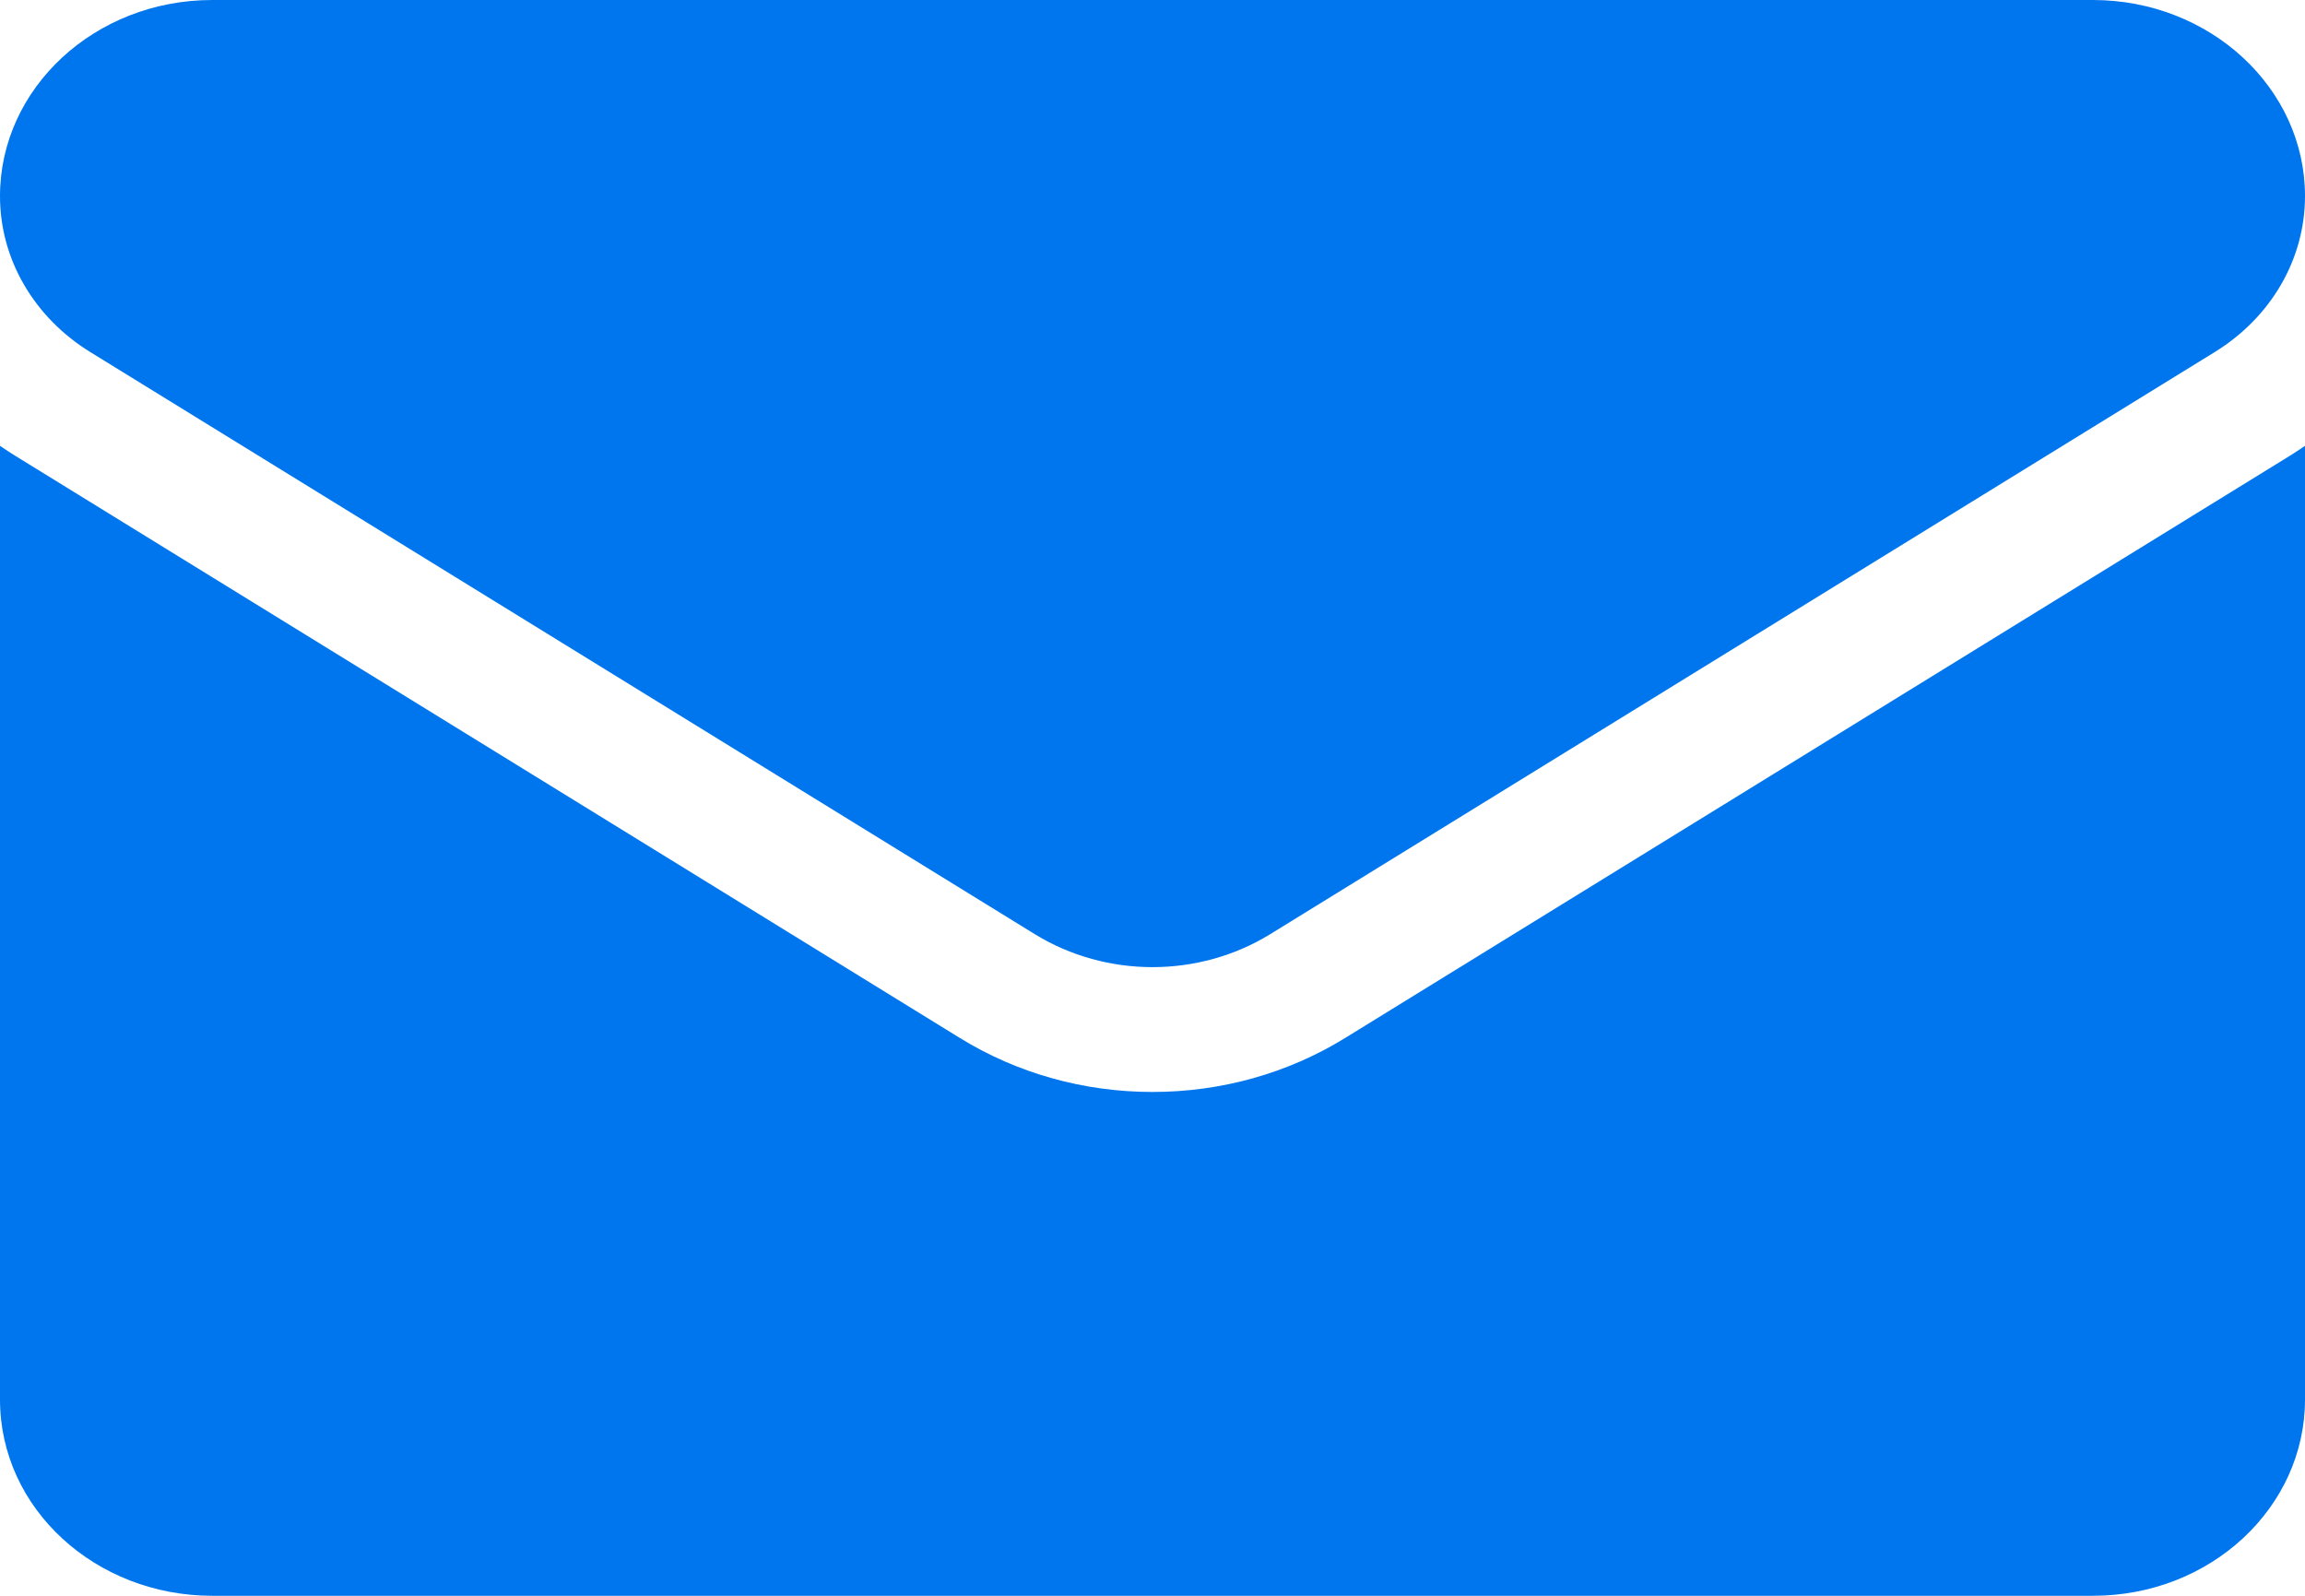
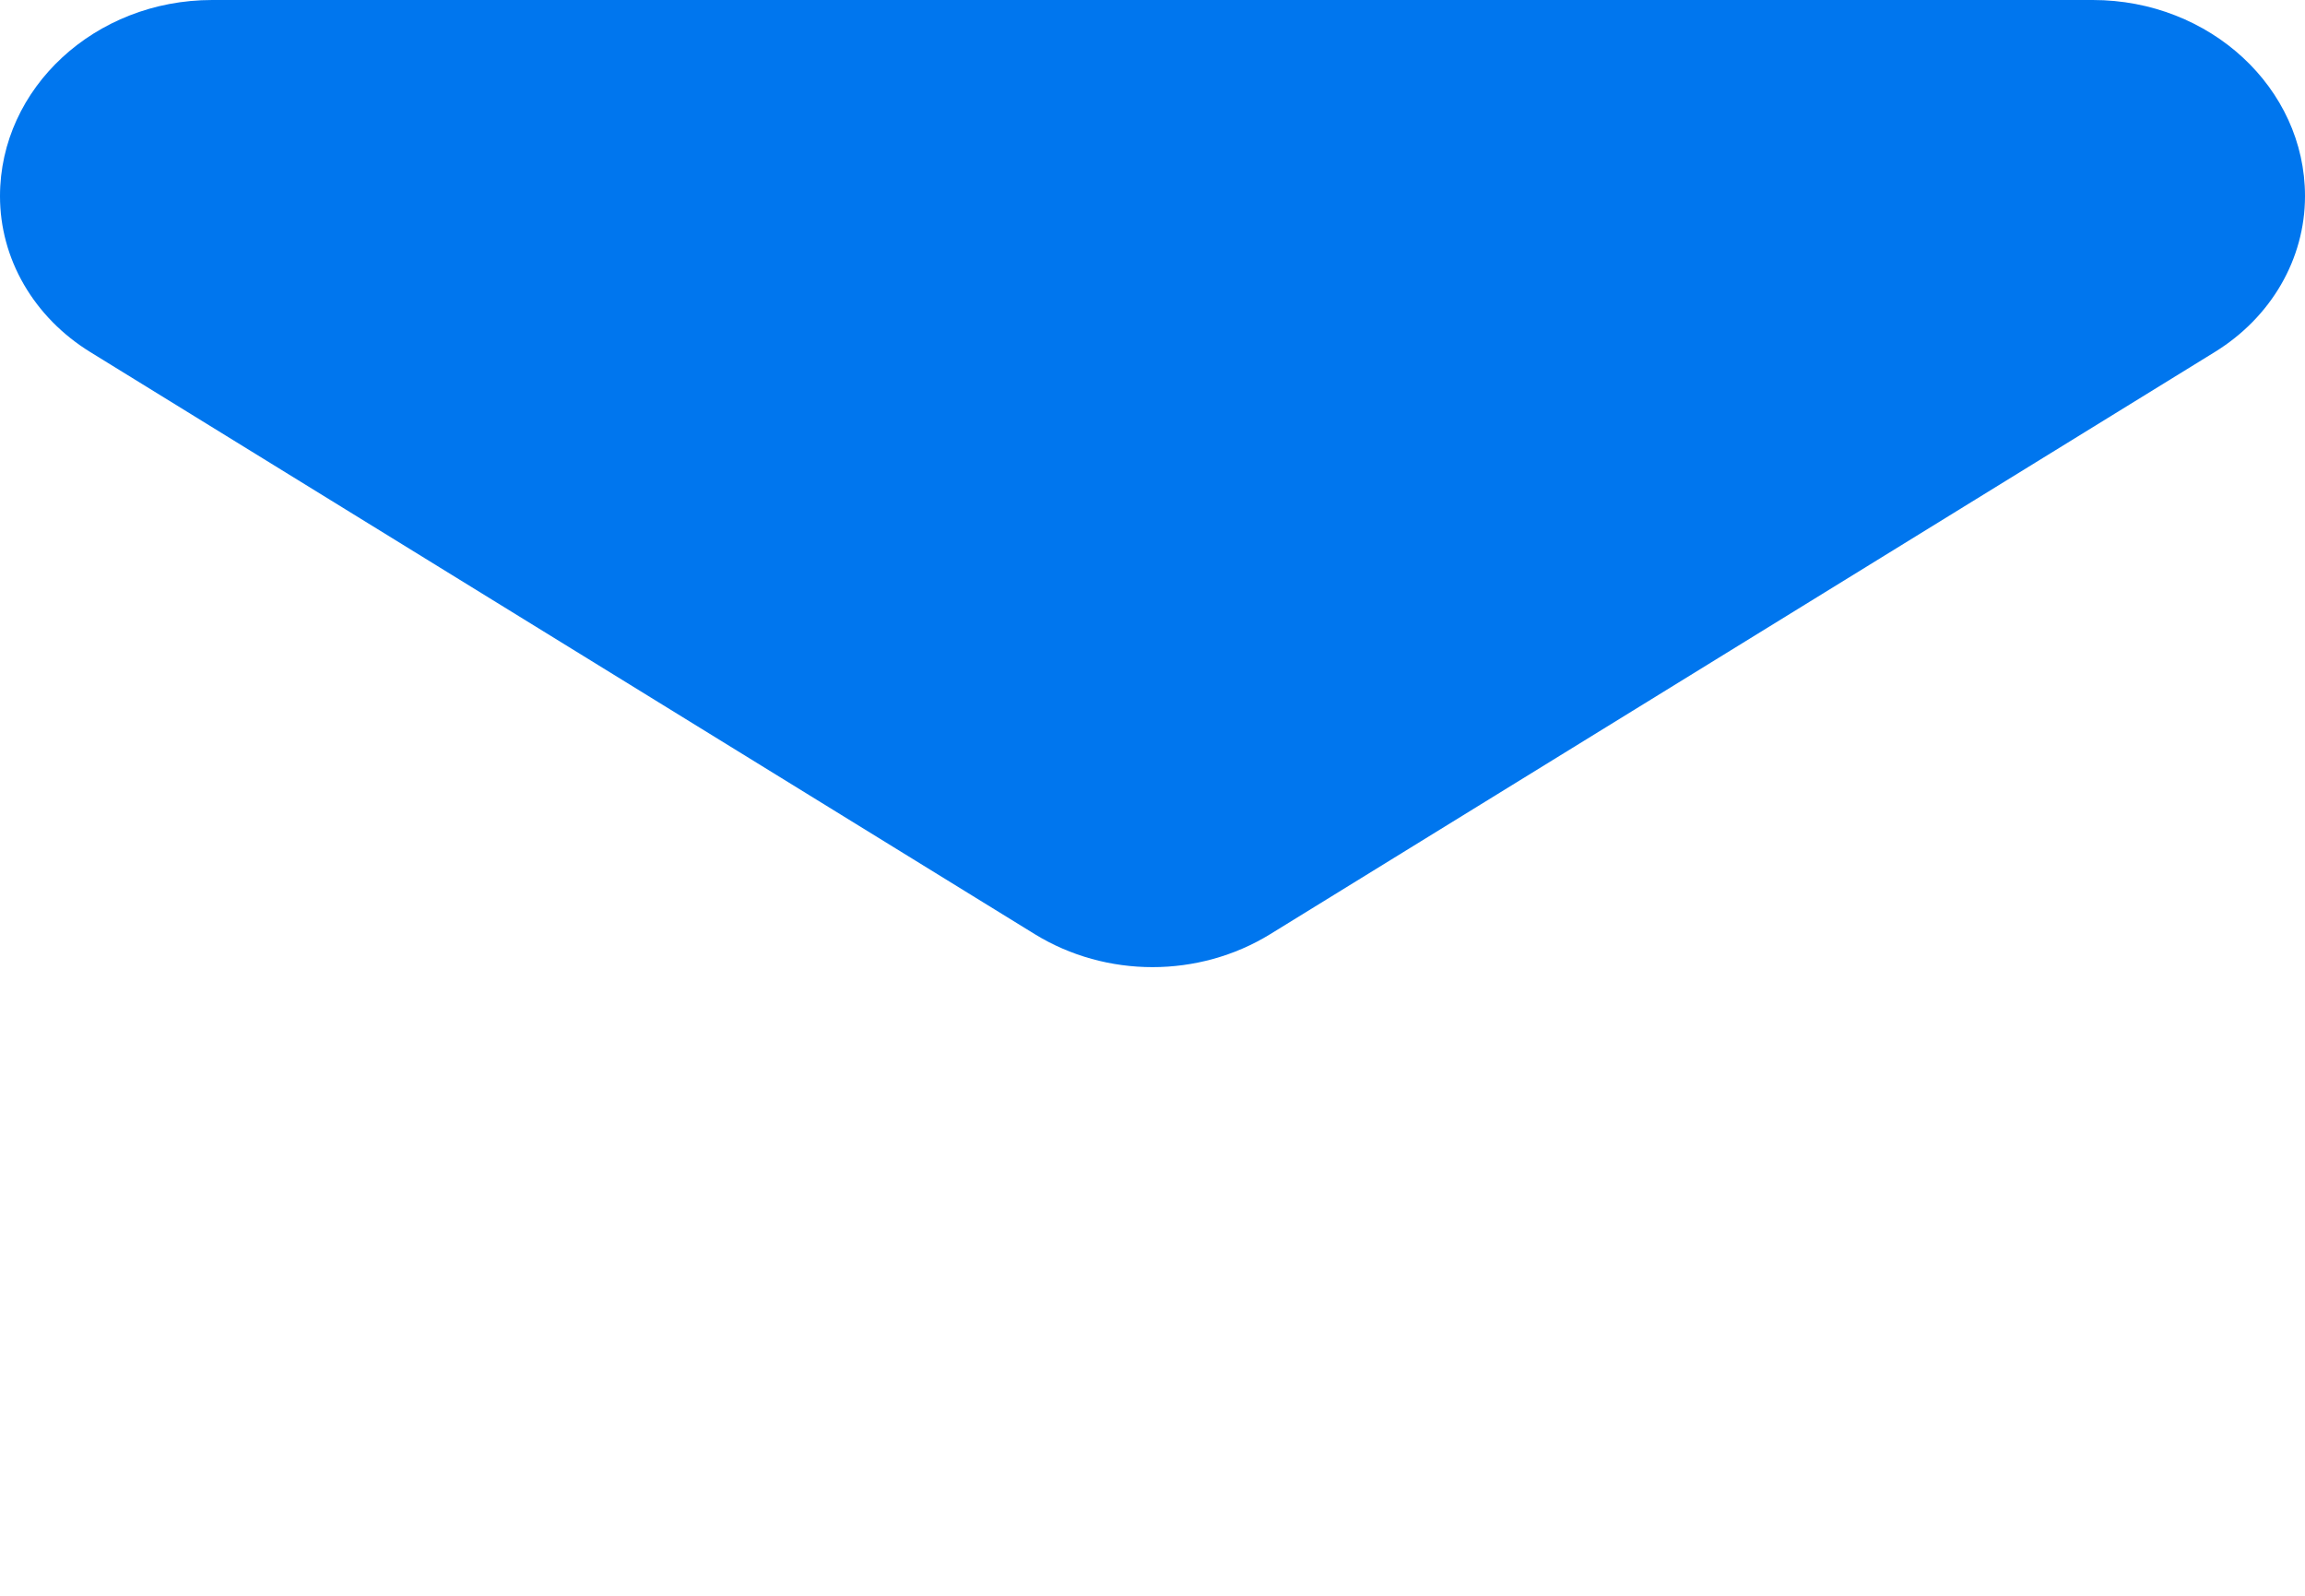
<svg xmlns="http://www.w3.org/2000/svg" width="26" height="18" viewBox="0 0 26 18" fill="none">
-   <path d="M15.173 11.708C14.526 12.107 13.775 12.317 13 12.317C12.225 12.317 11.474 12.107 10.827 11.708L0.173 5.142C0.114 5.106 0.057 5.068 0 5.029L0 15.787C0 17.021 1.083 18 2.393 18H23.607C24.941 18 26 16.999 26 15.787V5.029C25.943 5.068 25.885 5.106 25.826 5.143L15.173 11.708Z" fill="#0076EE" />
  <path d="M1.018 3.971L11.672 10.537C12.075 10.785 12.538 10.909 13 10.909C13.462 10.909 13.925 10.785 14.328 10.537L24.982 3.971C25.619 3.578 26 2.921 26 2.212C26 0.992 24.927 0 23.607 0H2.393C1.073 4.69402e-05 1.25943e-06 0.992 1.25943e-06 2.213C-0 2.561 0.092 2.903 0.27 3.21C0.448 3.517 0.705 3.778 1.018 3.971Z" fill="#0076EE" />
</svg>